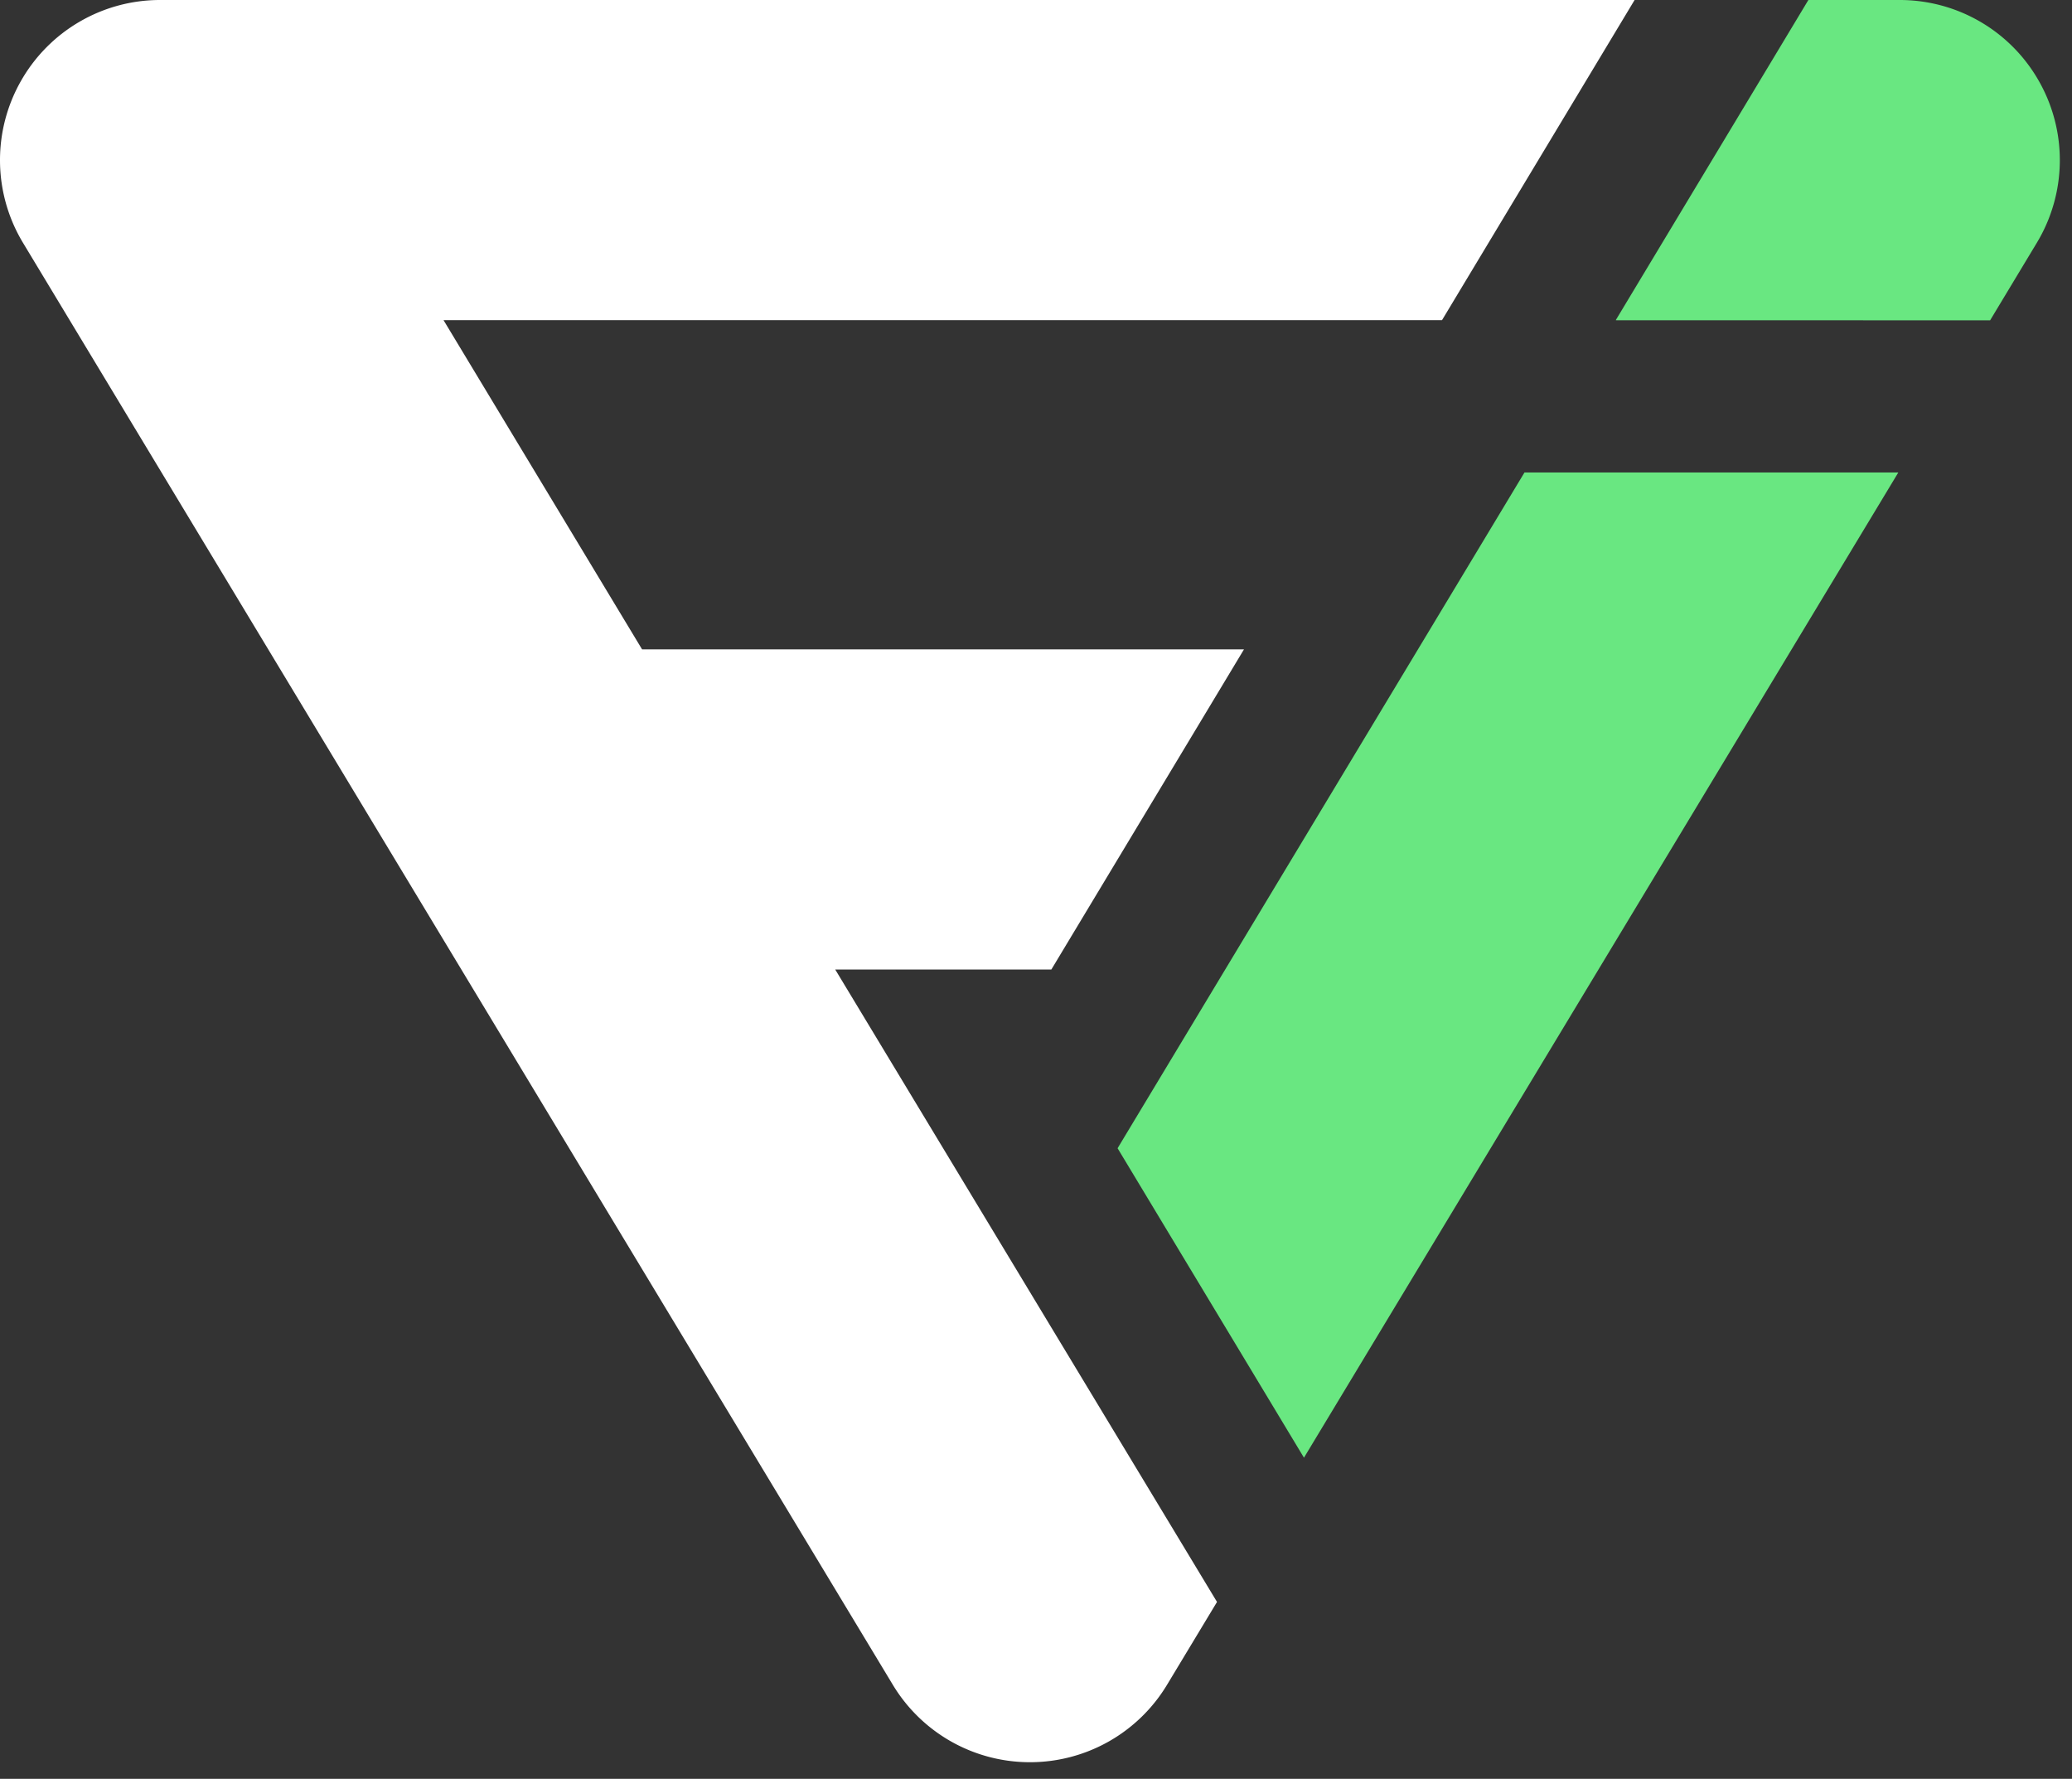
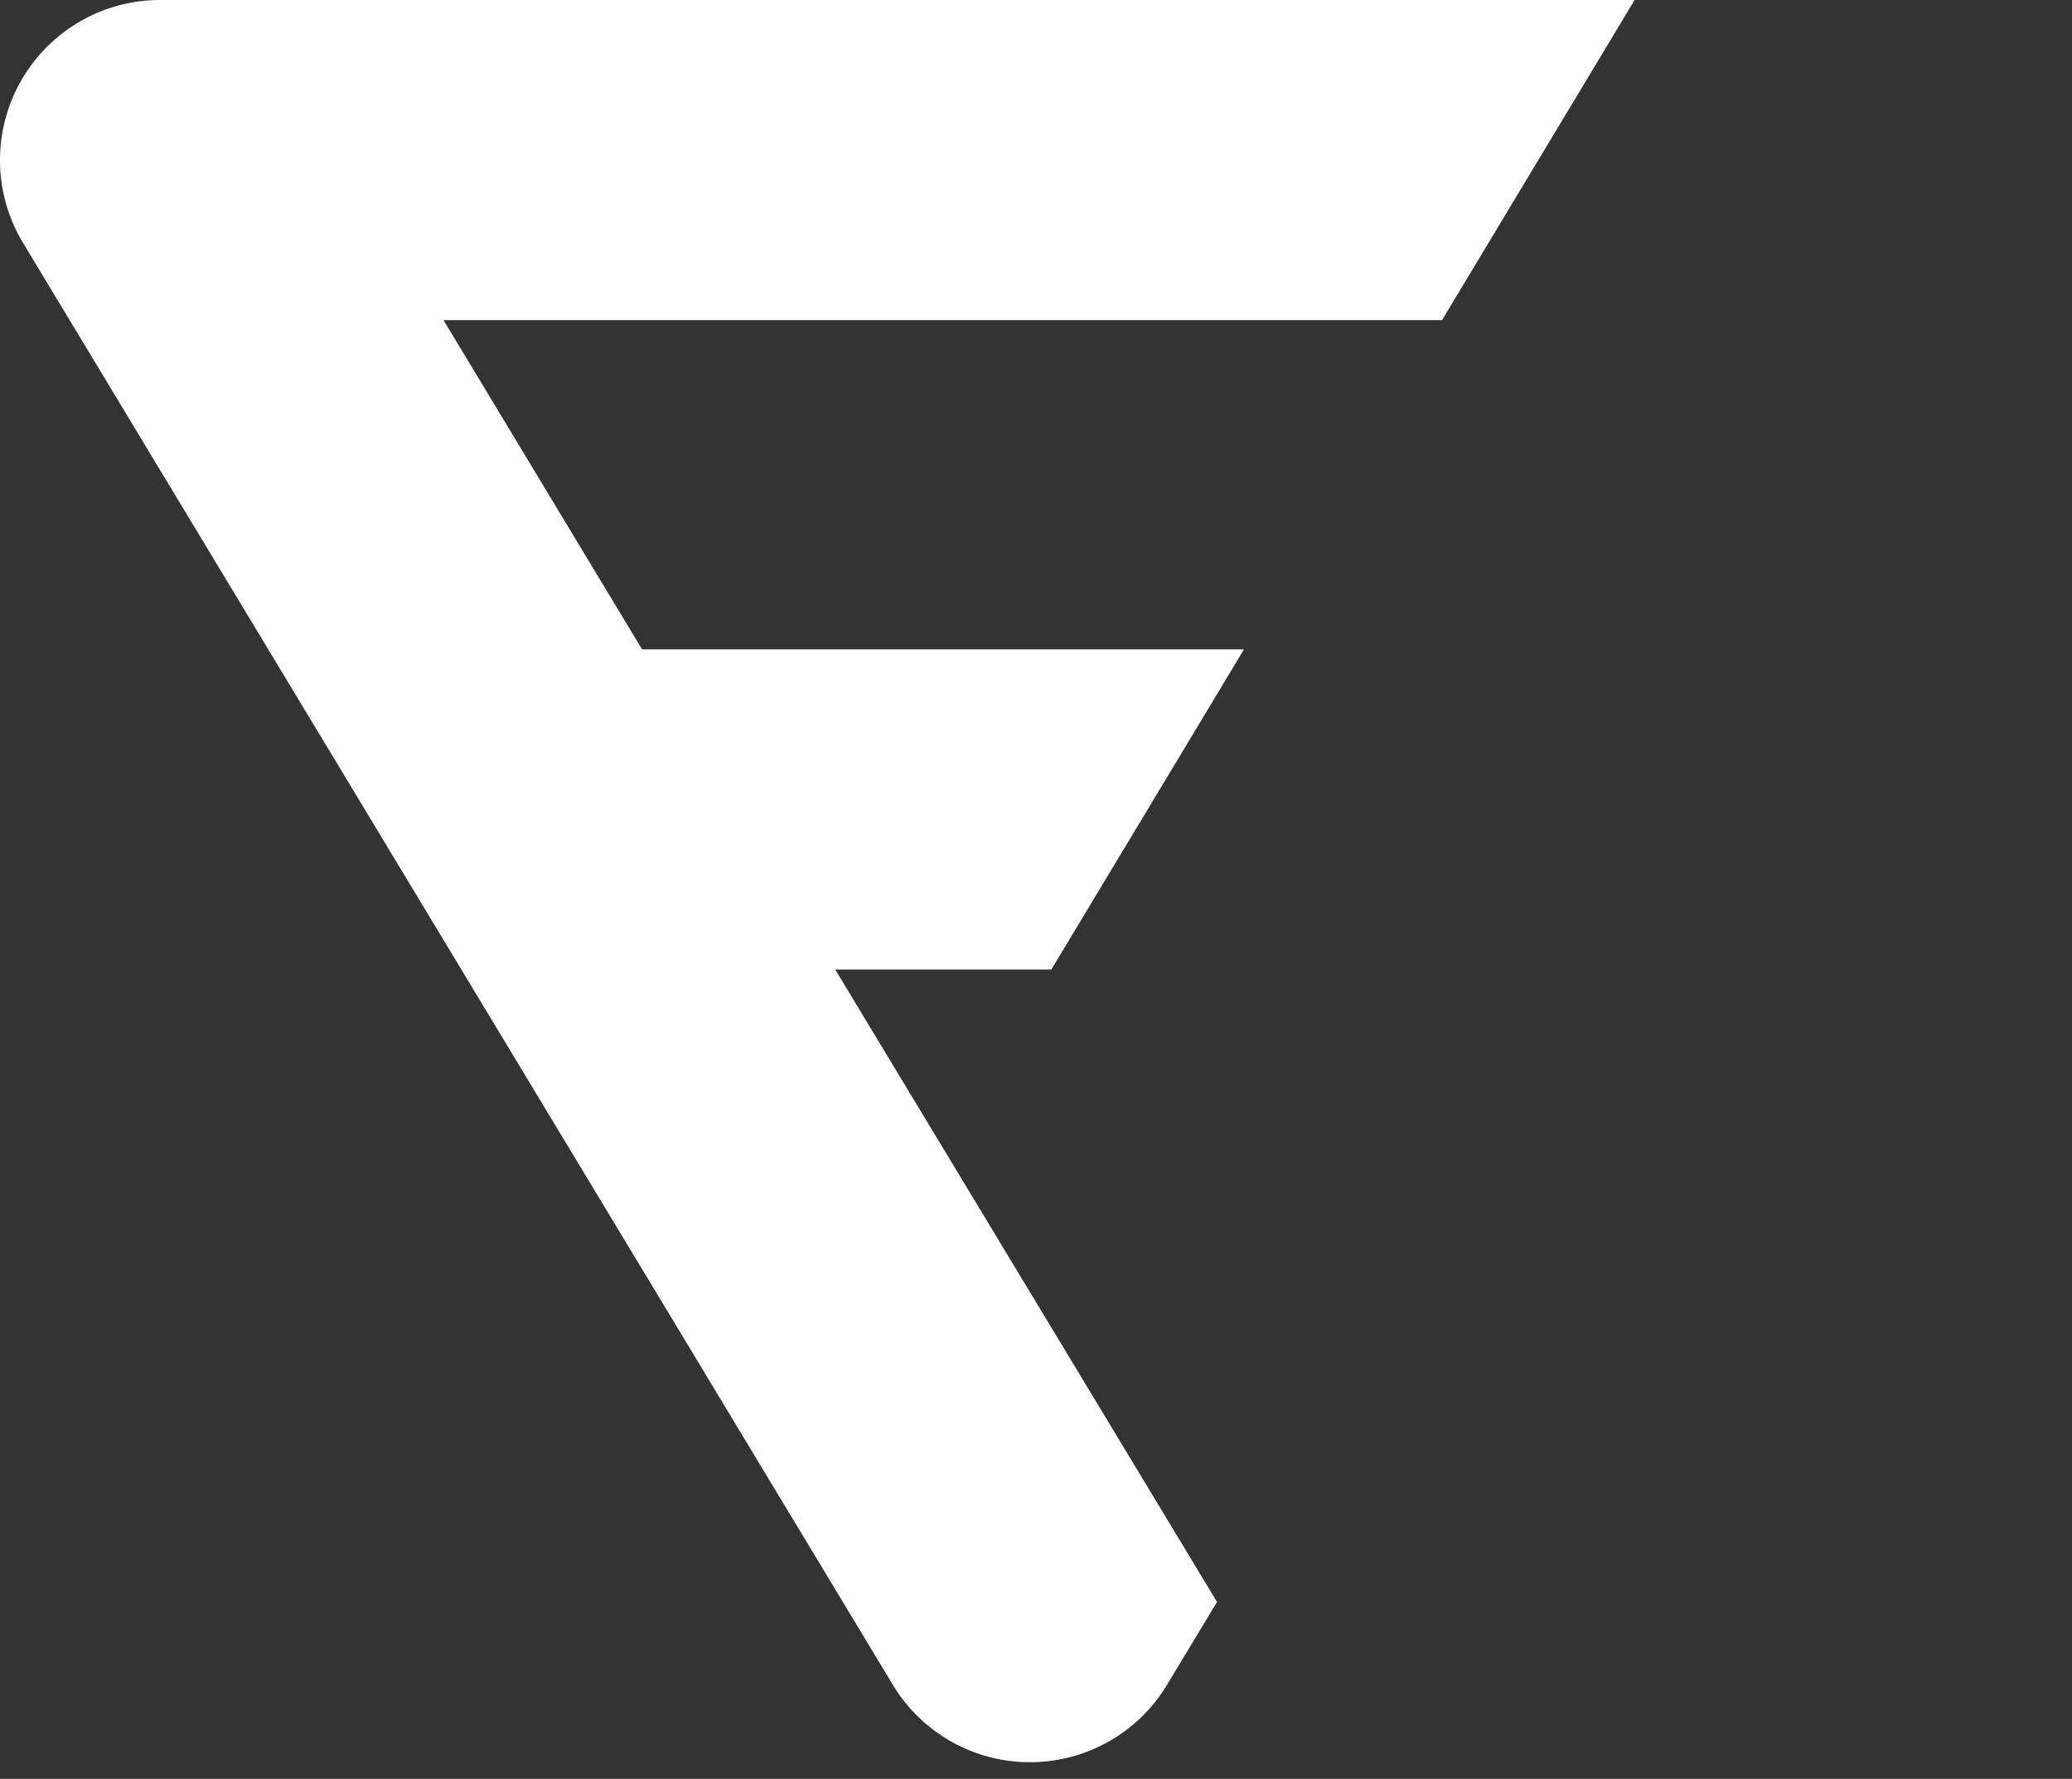
<svg xmlns="http://www.w3.org/2000/svg" width="120" height="103" viewBox="0 0 120 103">
  <rect x="0" y="0" width="120" height="103" fill="#333333" stroke="none" />
  <g fill="none">
    <path d="M48.372 56.137h12.517L72.045 37.6H37.186L25.688 18.539h57.825L94.668 0H9.271a9.265 9.265 0 00-8.073 4.716 9.265 9.265 0 00.134 9.343l50.38 83.501a9.266 9.266 0 007.938 4.476 9.264 9.264 0 007.935-4.476l2.898-4.804-22.111-36.619z" fill="#FFF" />
-     <path d="M93.575 18.539h.031v.004l21.652.004 2.705-4.488a9.262 9.262 0 00.133-9.343A9.26 9.26 0 00110.026 0h-5.294L93.575 18.539zm-5.284 8.817l-23.566 39.13 10.794 17.918 34.423-57.048z" fill="#69E781" />
  </g>
</svg>